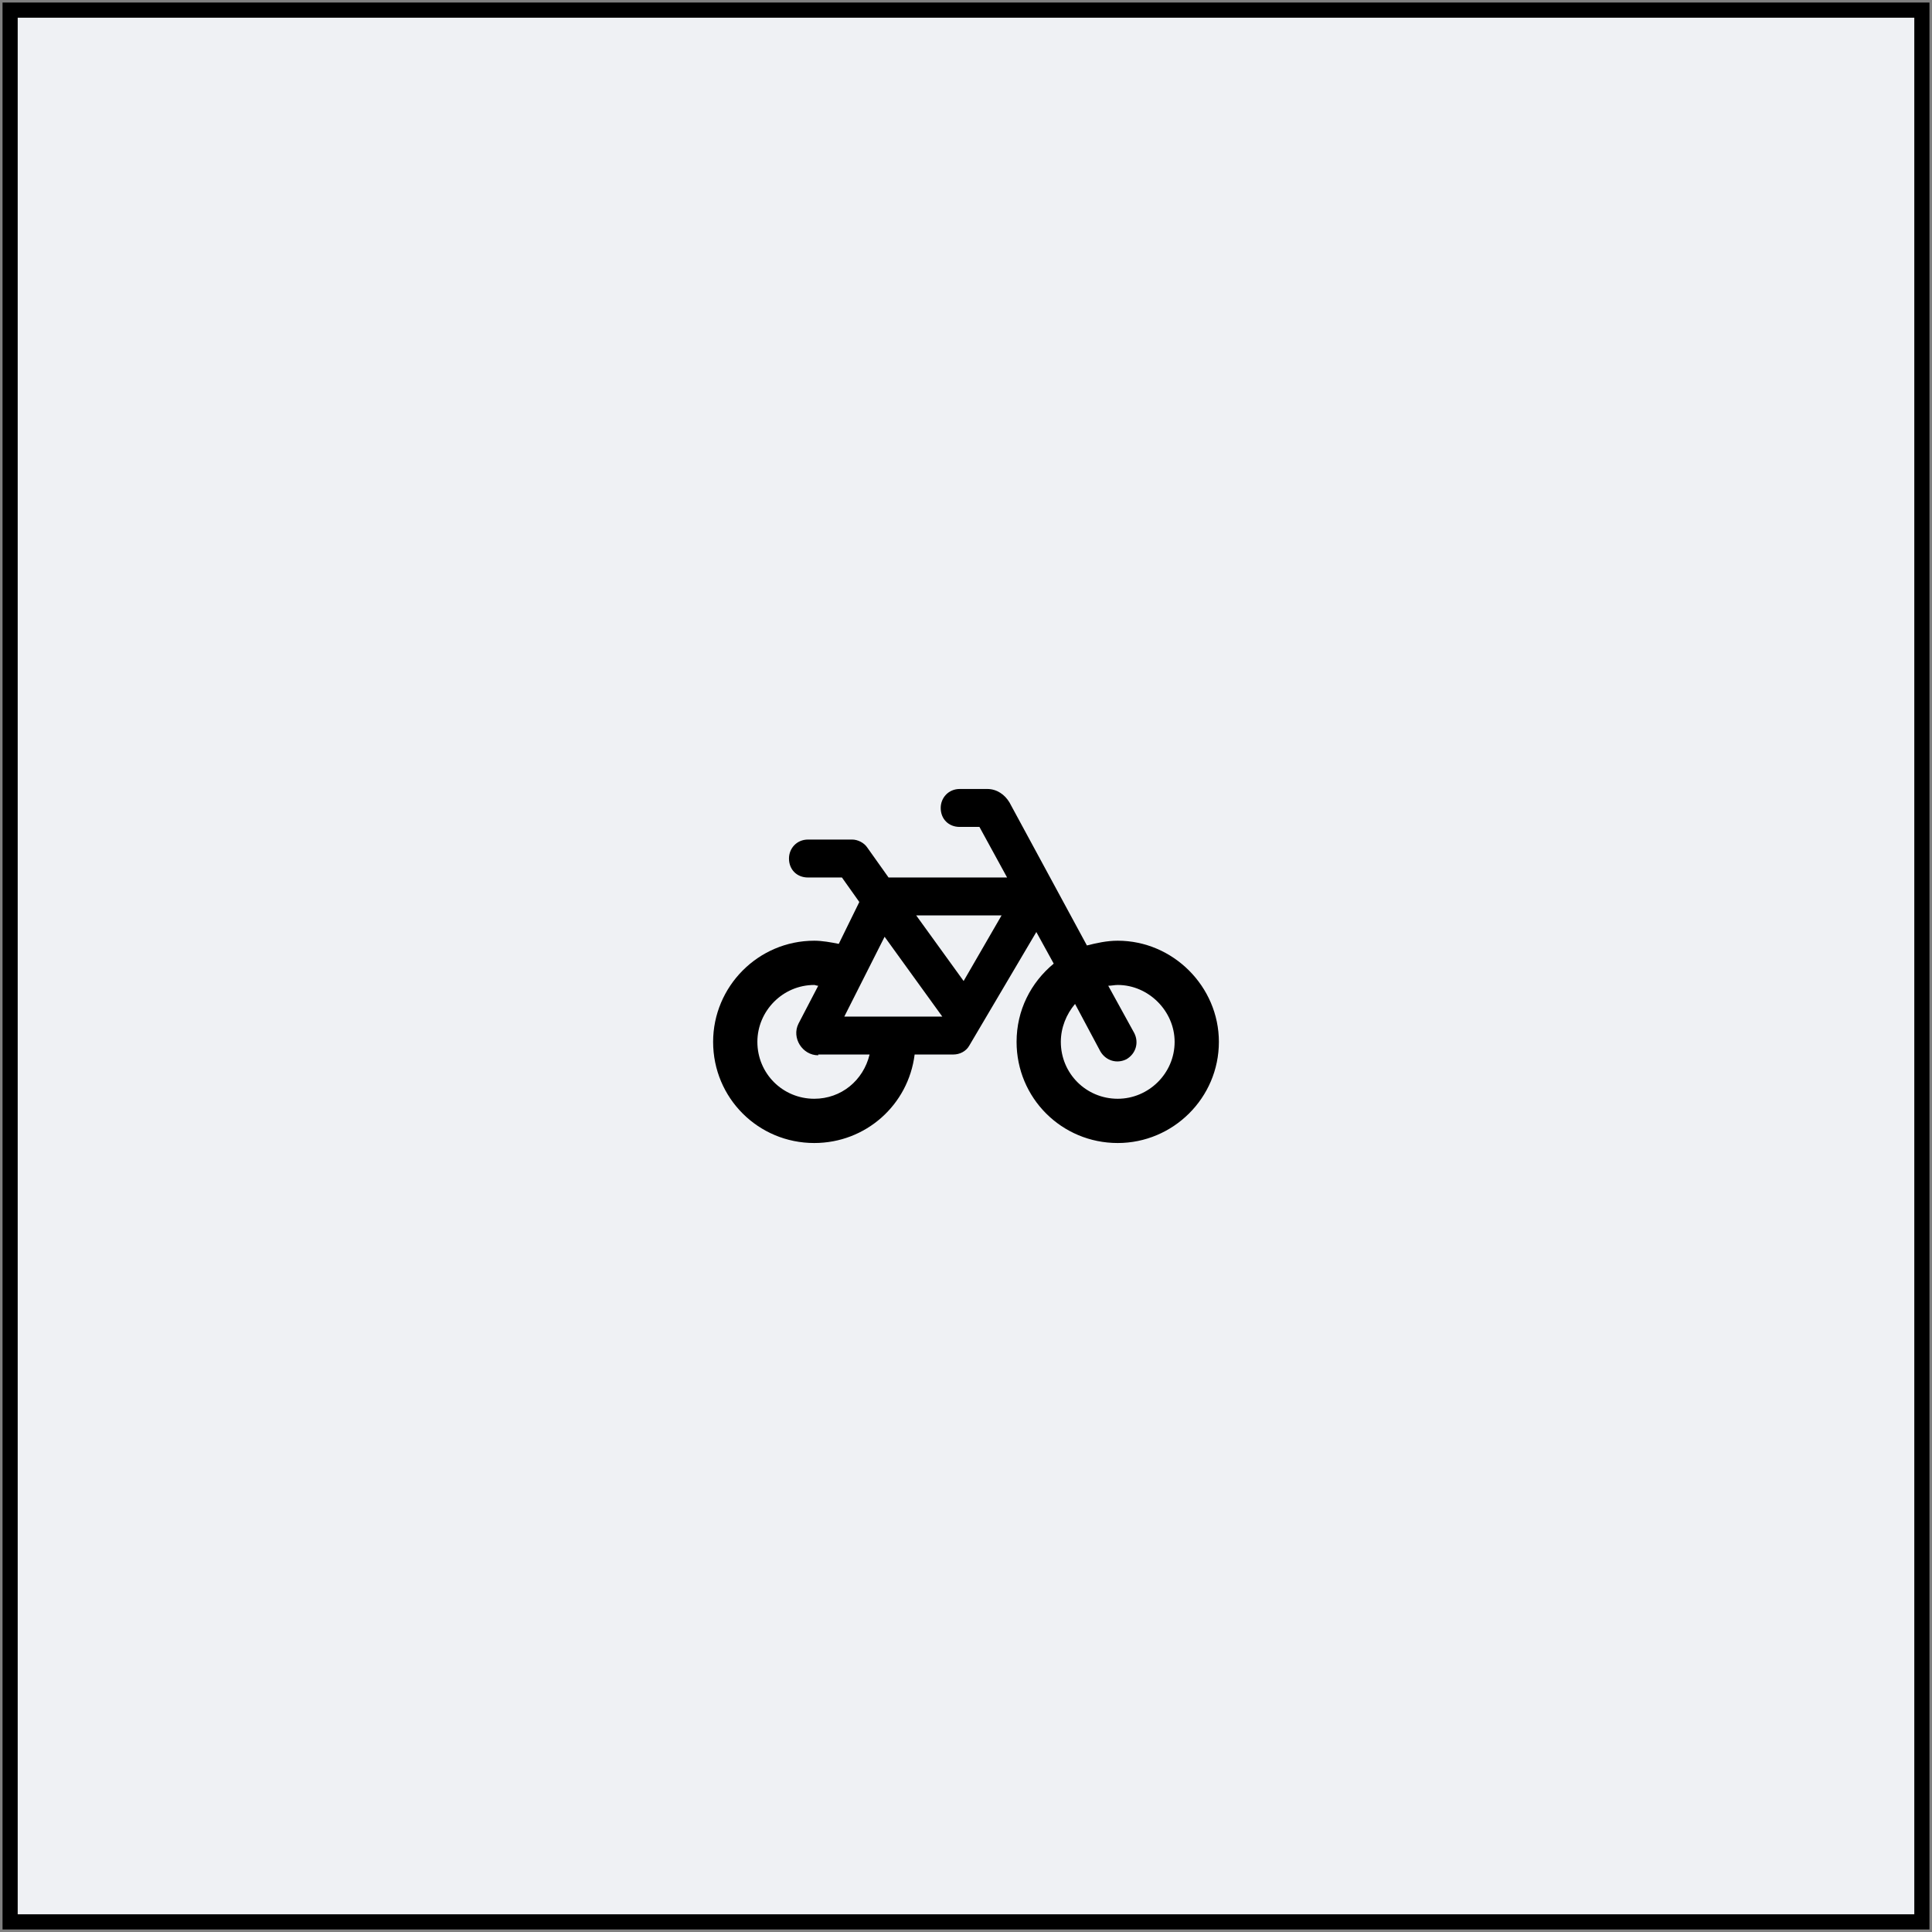
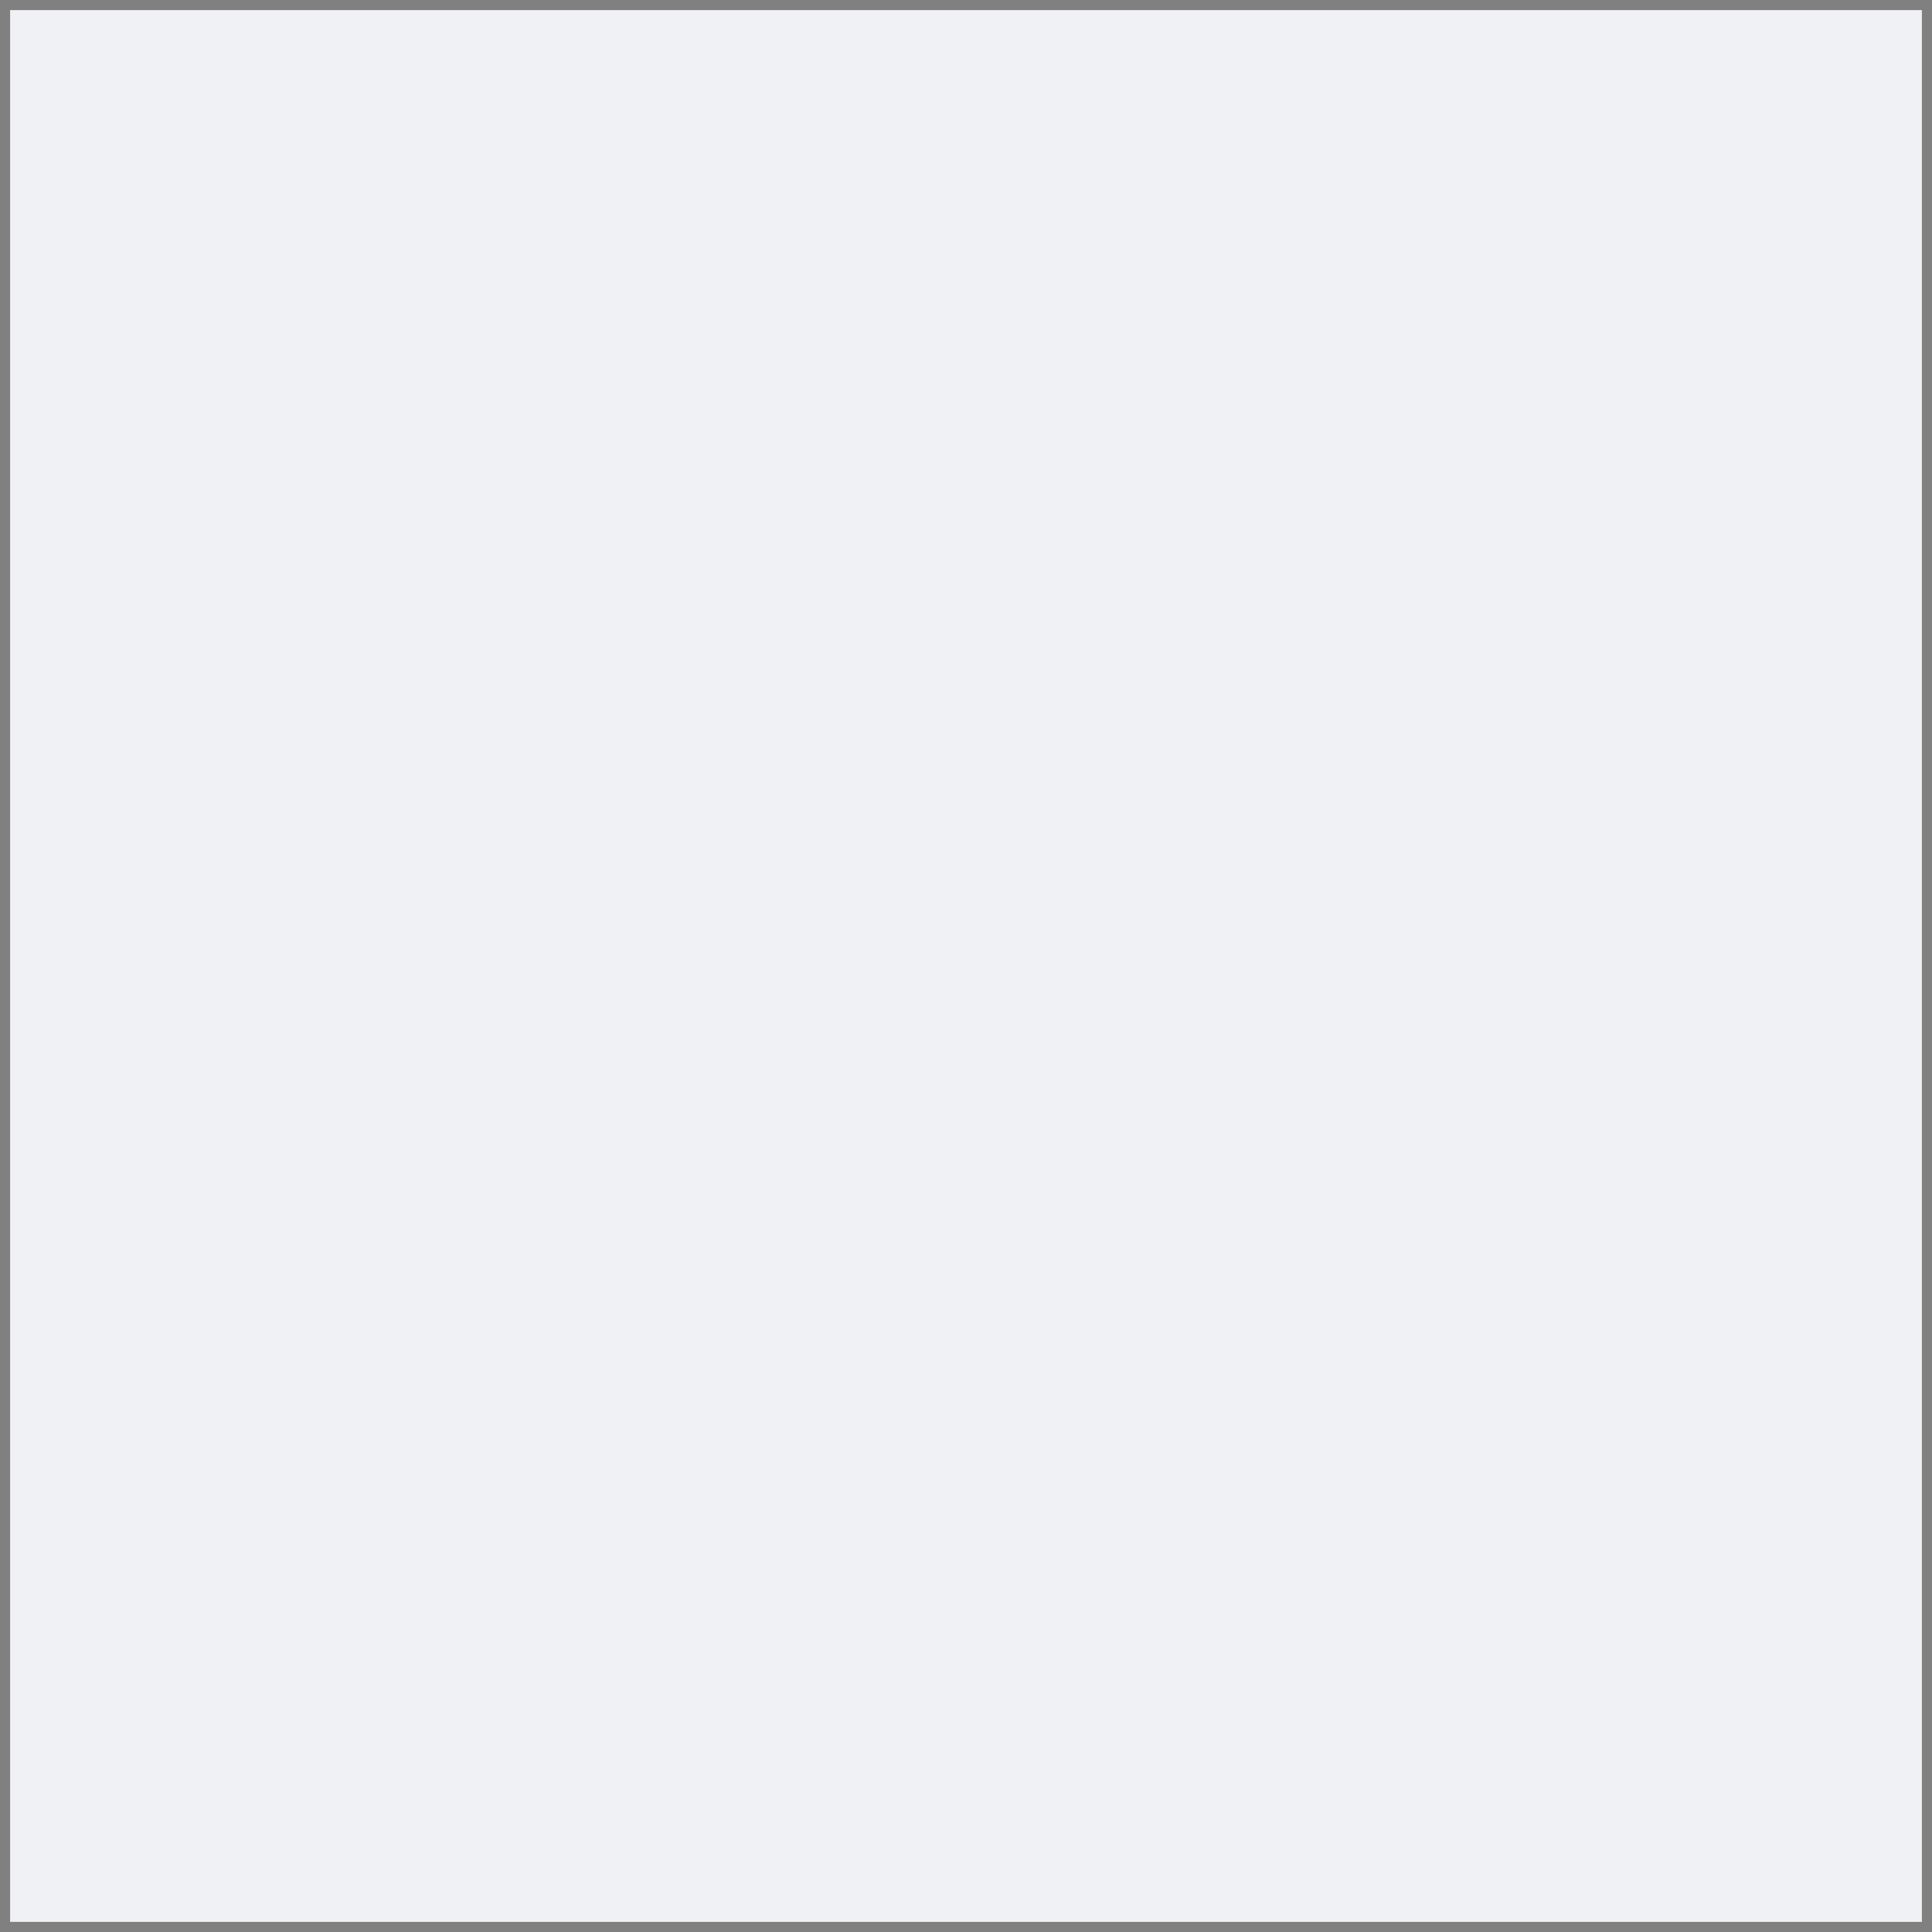
<svg xmlns="http://www.w3.org/2000/svg" width="382" height="382" viewBox="0 0 382 382" fill="none">
  <rect x="0" y="0" width="382" height="382" fill="#808080" stroke="none" />
  <rect x="2" y="2" width="378" height="378" fill="#EFF1F4" />
-   <rect x="2" y="2" width="378" height="378" stroke="black" stroke-width="3" />
-   <path d="M189.75 156H195.219C197.094 156 198.656 157.094 199.594 158.656L214.906 186.938C216.781 186.469 218.812 186 221 186C231.938 186 241 195.062 241 206C241 217.094 231.938 226 221 226C209.906 226 201 217.094 201 206C201 199.75 203.812 194.281 208.344 190.531L204.906 184.281L191.625 206.781C191 207.875 189.75 208.5 188.5 208.5H180.844C179.594 218.5 171.156 226 161 226C149.906 226 141 217.094 141 206C141 195.062 149.906 186 161 186C162.562 186 164.281 186.312 165.844 186.625L169.906 178.344L166.469 173.5H159.75C157.562 173.5 156 171.938 156 169.75C156 167.719 157.562 166 159.75 166H168.5C169.594 166 170.844 166.625 171.469 167.562L175.688 173.5H199.125L193.656 163.5H189.75C187.562 163.5 186 161.938 186 159.75C186 157.719 187.562 156 189.75 156ZM212.562 198.5C210.844 200.531 209.75 203.188 209.75 206C209.75 212.25 214.75 217.25 221 217.25C227.094 217.25 232.25 212.25 232.25 206C232.25 199.906 227.094 194.75 221 194.75C220.375 194.75 219.75 194.906 219.125 194.906L224.281 204.281C225.219 206.156 224.594 208.344 222.719 209.438C220.844 210.375 218.656 209.75 217.562 207.875L212.562 198.5ZM161.781 208.5V208.656C158.656 208.656 156.469 205.219 157.875 202.406L161.781 194.906C161.469 194.906 161.156 194.75 161 194.75C154.75 194.75 149.75 199.906 149.75 206C149.75 212.25 154.75 217.25 161 217.25C166.312 217.25 170.688 213.656 171.938 208.5H161.781ZM166.938 201H186.312L174.906 185.219L166.938 201ZM181.156 181L190.531 193.969L198.031 181H181.156Z" fill="black" />
</svg>